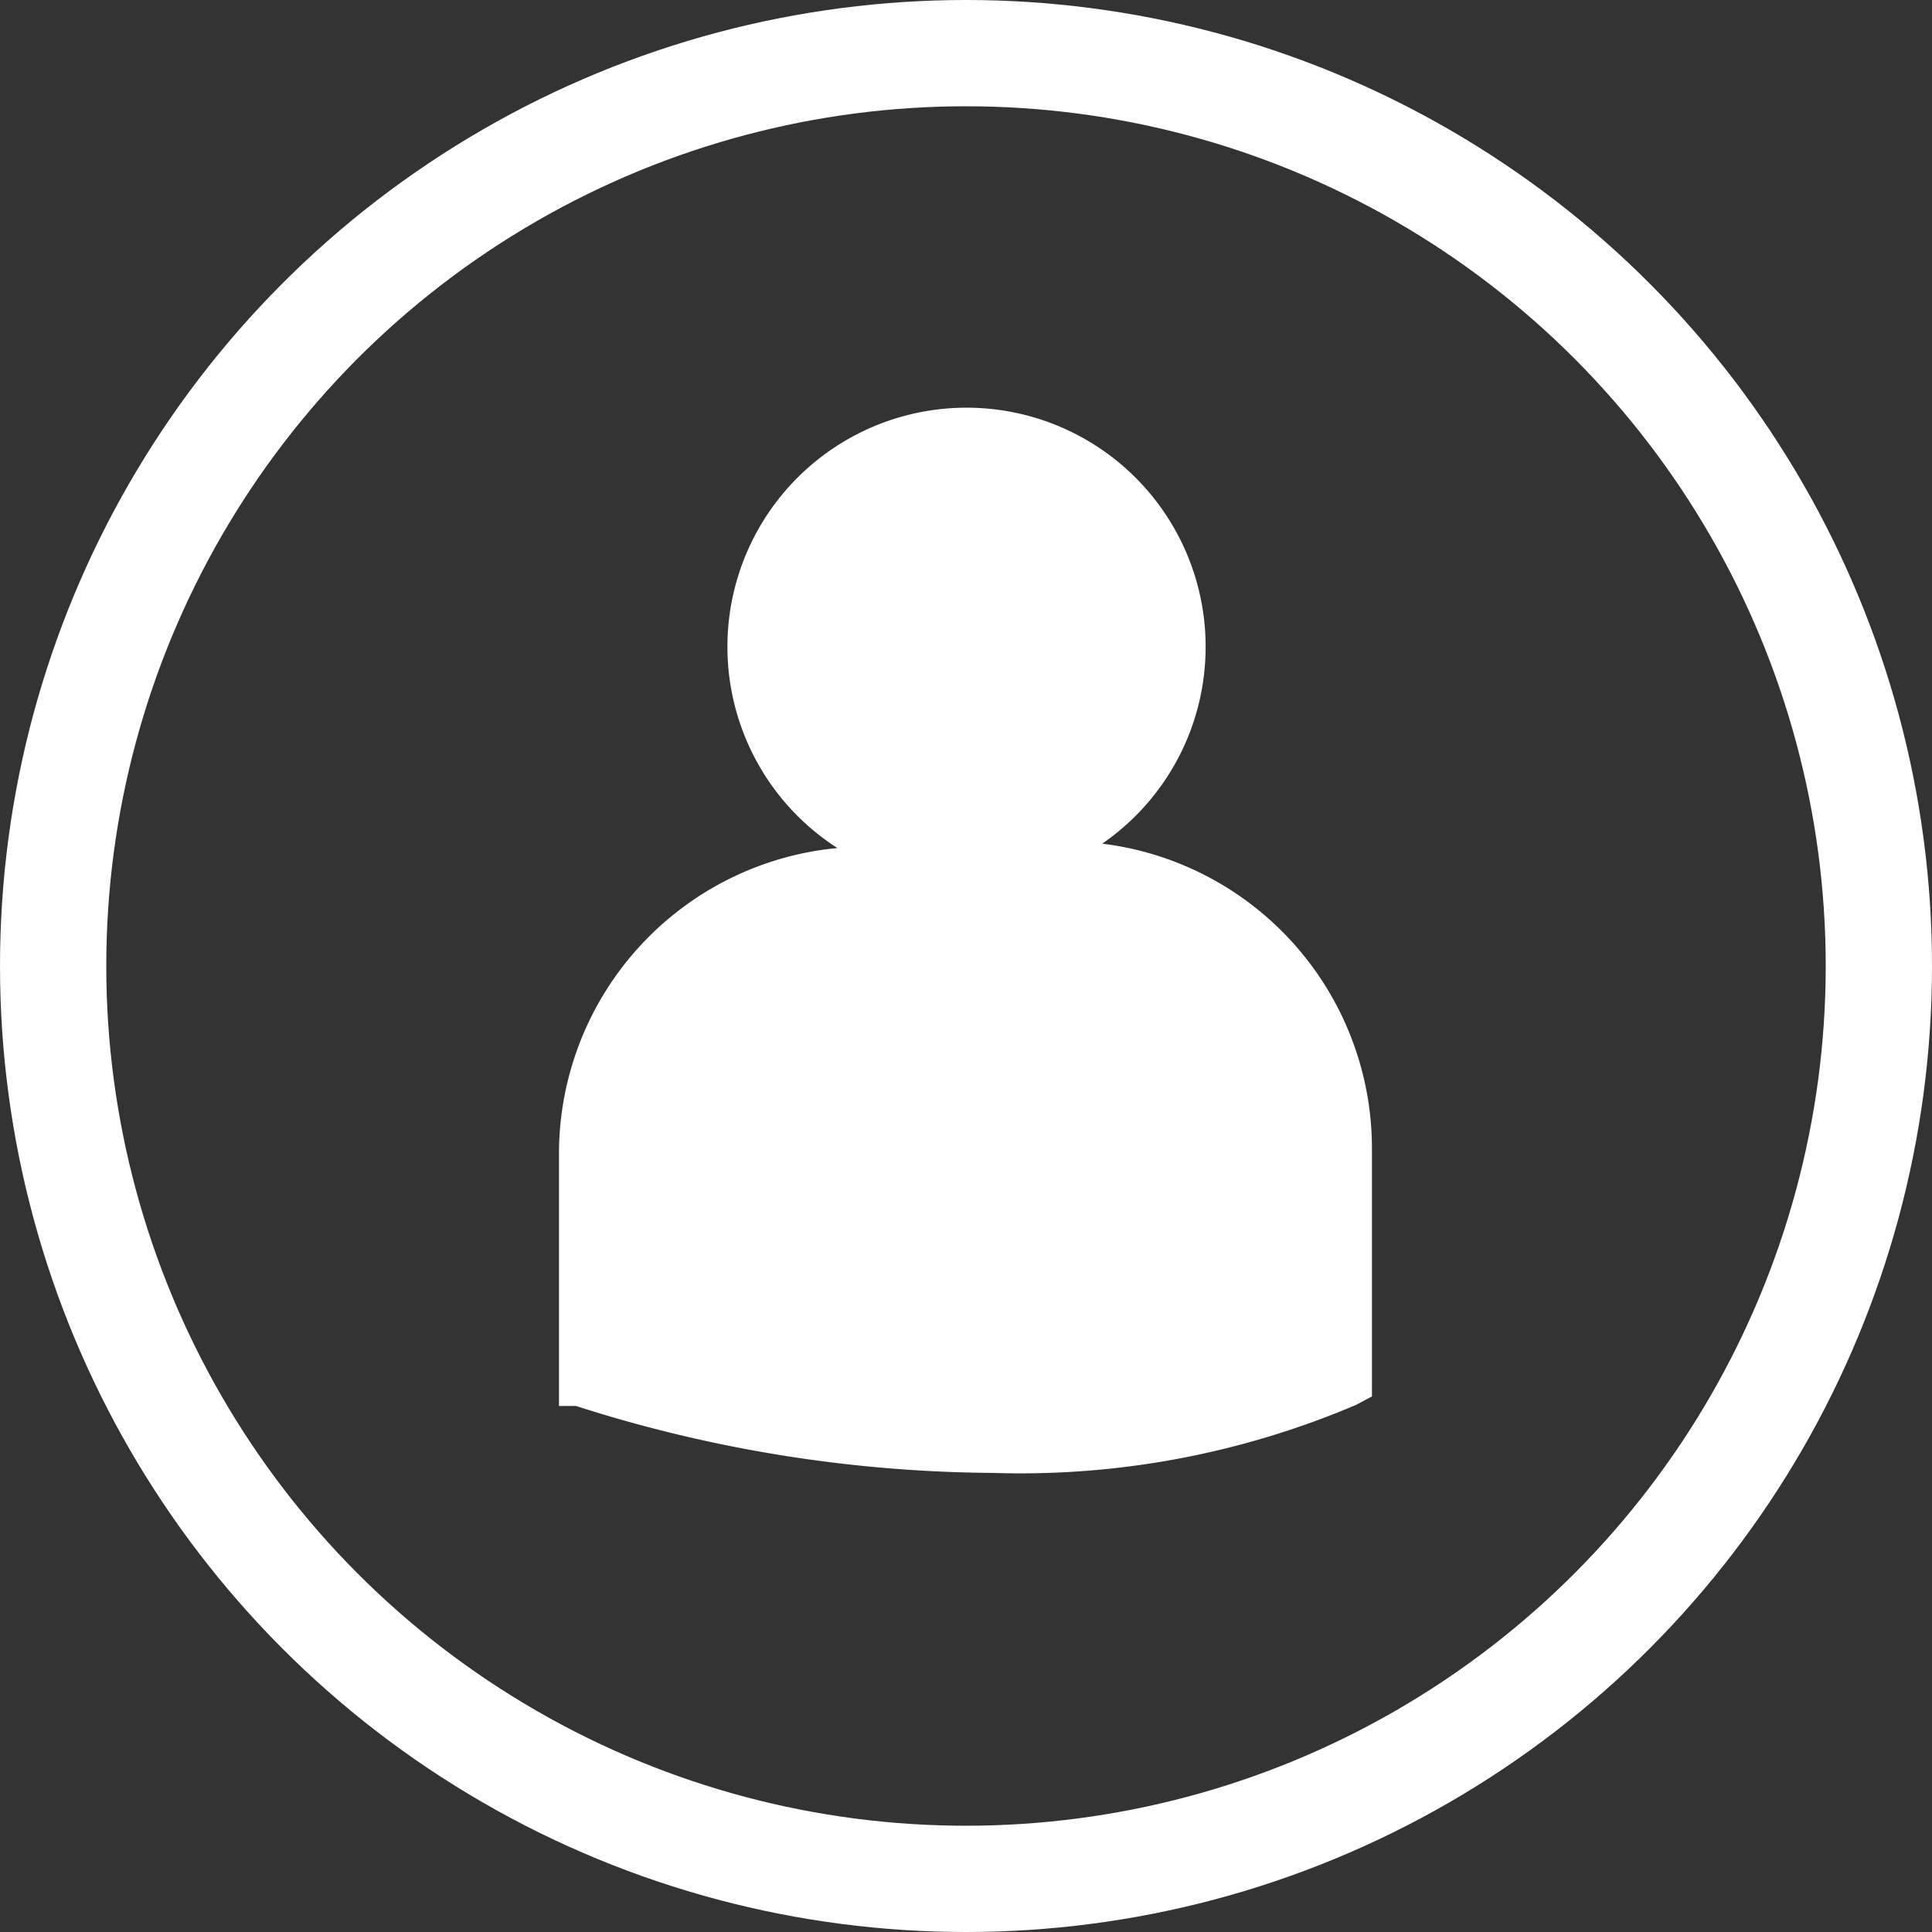
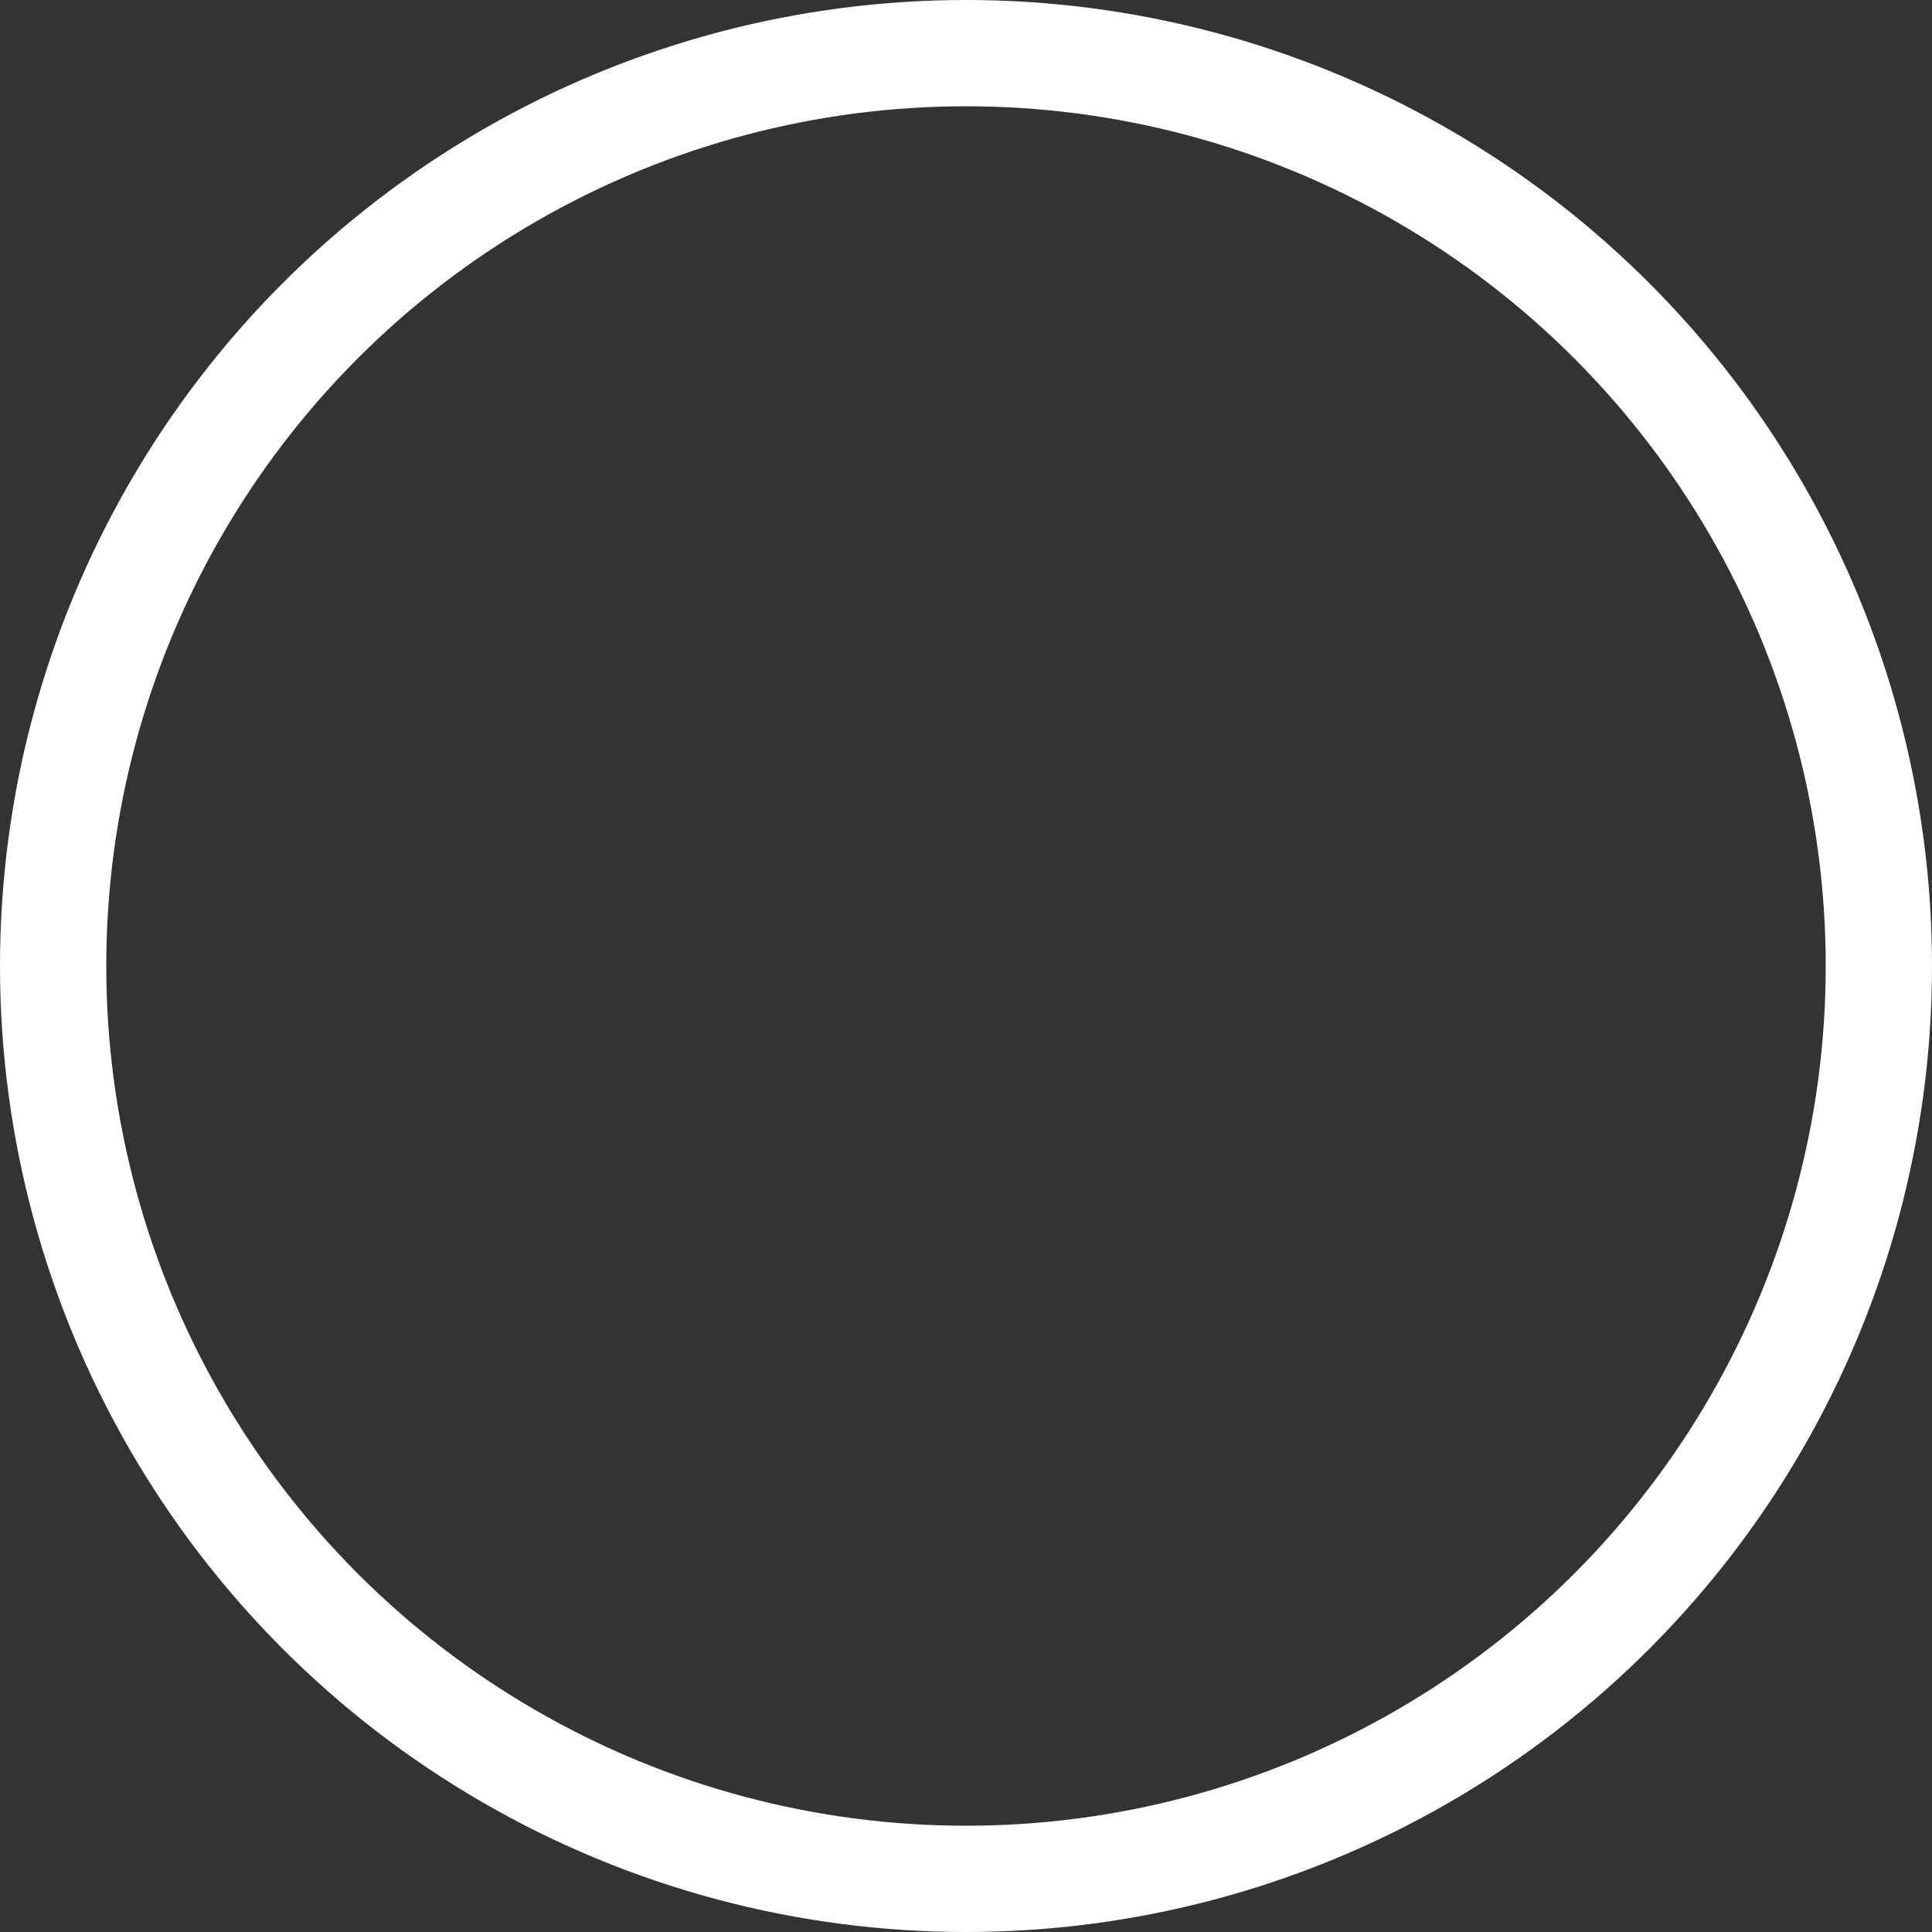
<svg xmlns="http://www.w3.org/2000/svg" id="Layer_1" data-name="Layer 1" viewBox="0 0 18.18 18.18">
  <rect x="0" y="0" width="18.18" height="18.18" fill="#333333" stroke="none" />
  <defs>
    <style>.cls-1{fill:#fff;}.cls-2{fill:none;stroke:#fff;stroke-miterlimit:10;}</style>
  </defs>
  <title>user</title>
-   <path class="cls-1" d="M1751.57,385.52a2.25,2.25,0,1,0-2.43,0,2.89,2.89,0,0,0-2.62,2.87v2.38l0.16,0a13.09,13.09,0,0,0,3.92.63,8.06,8.06,0,0,0,3.42-.64l0.15-.08h0v-2.34a2.89,2.89,0,0,0-2.62-2.87" transform="translate(-1741.26 -377.54)" />
  <circle class="cls-2" cx="9.09" cy="9.09" r="8.59" />
</svg>